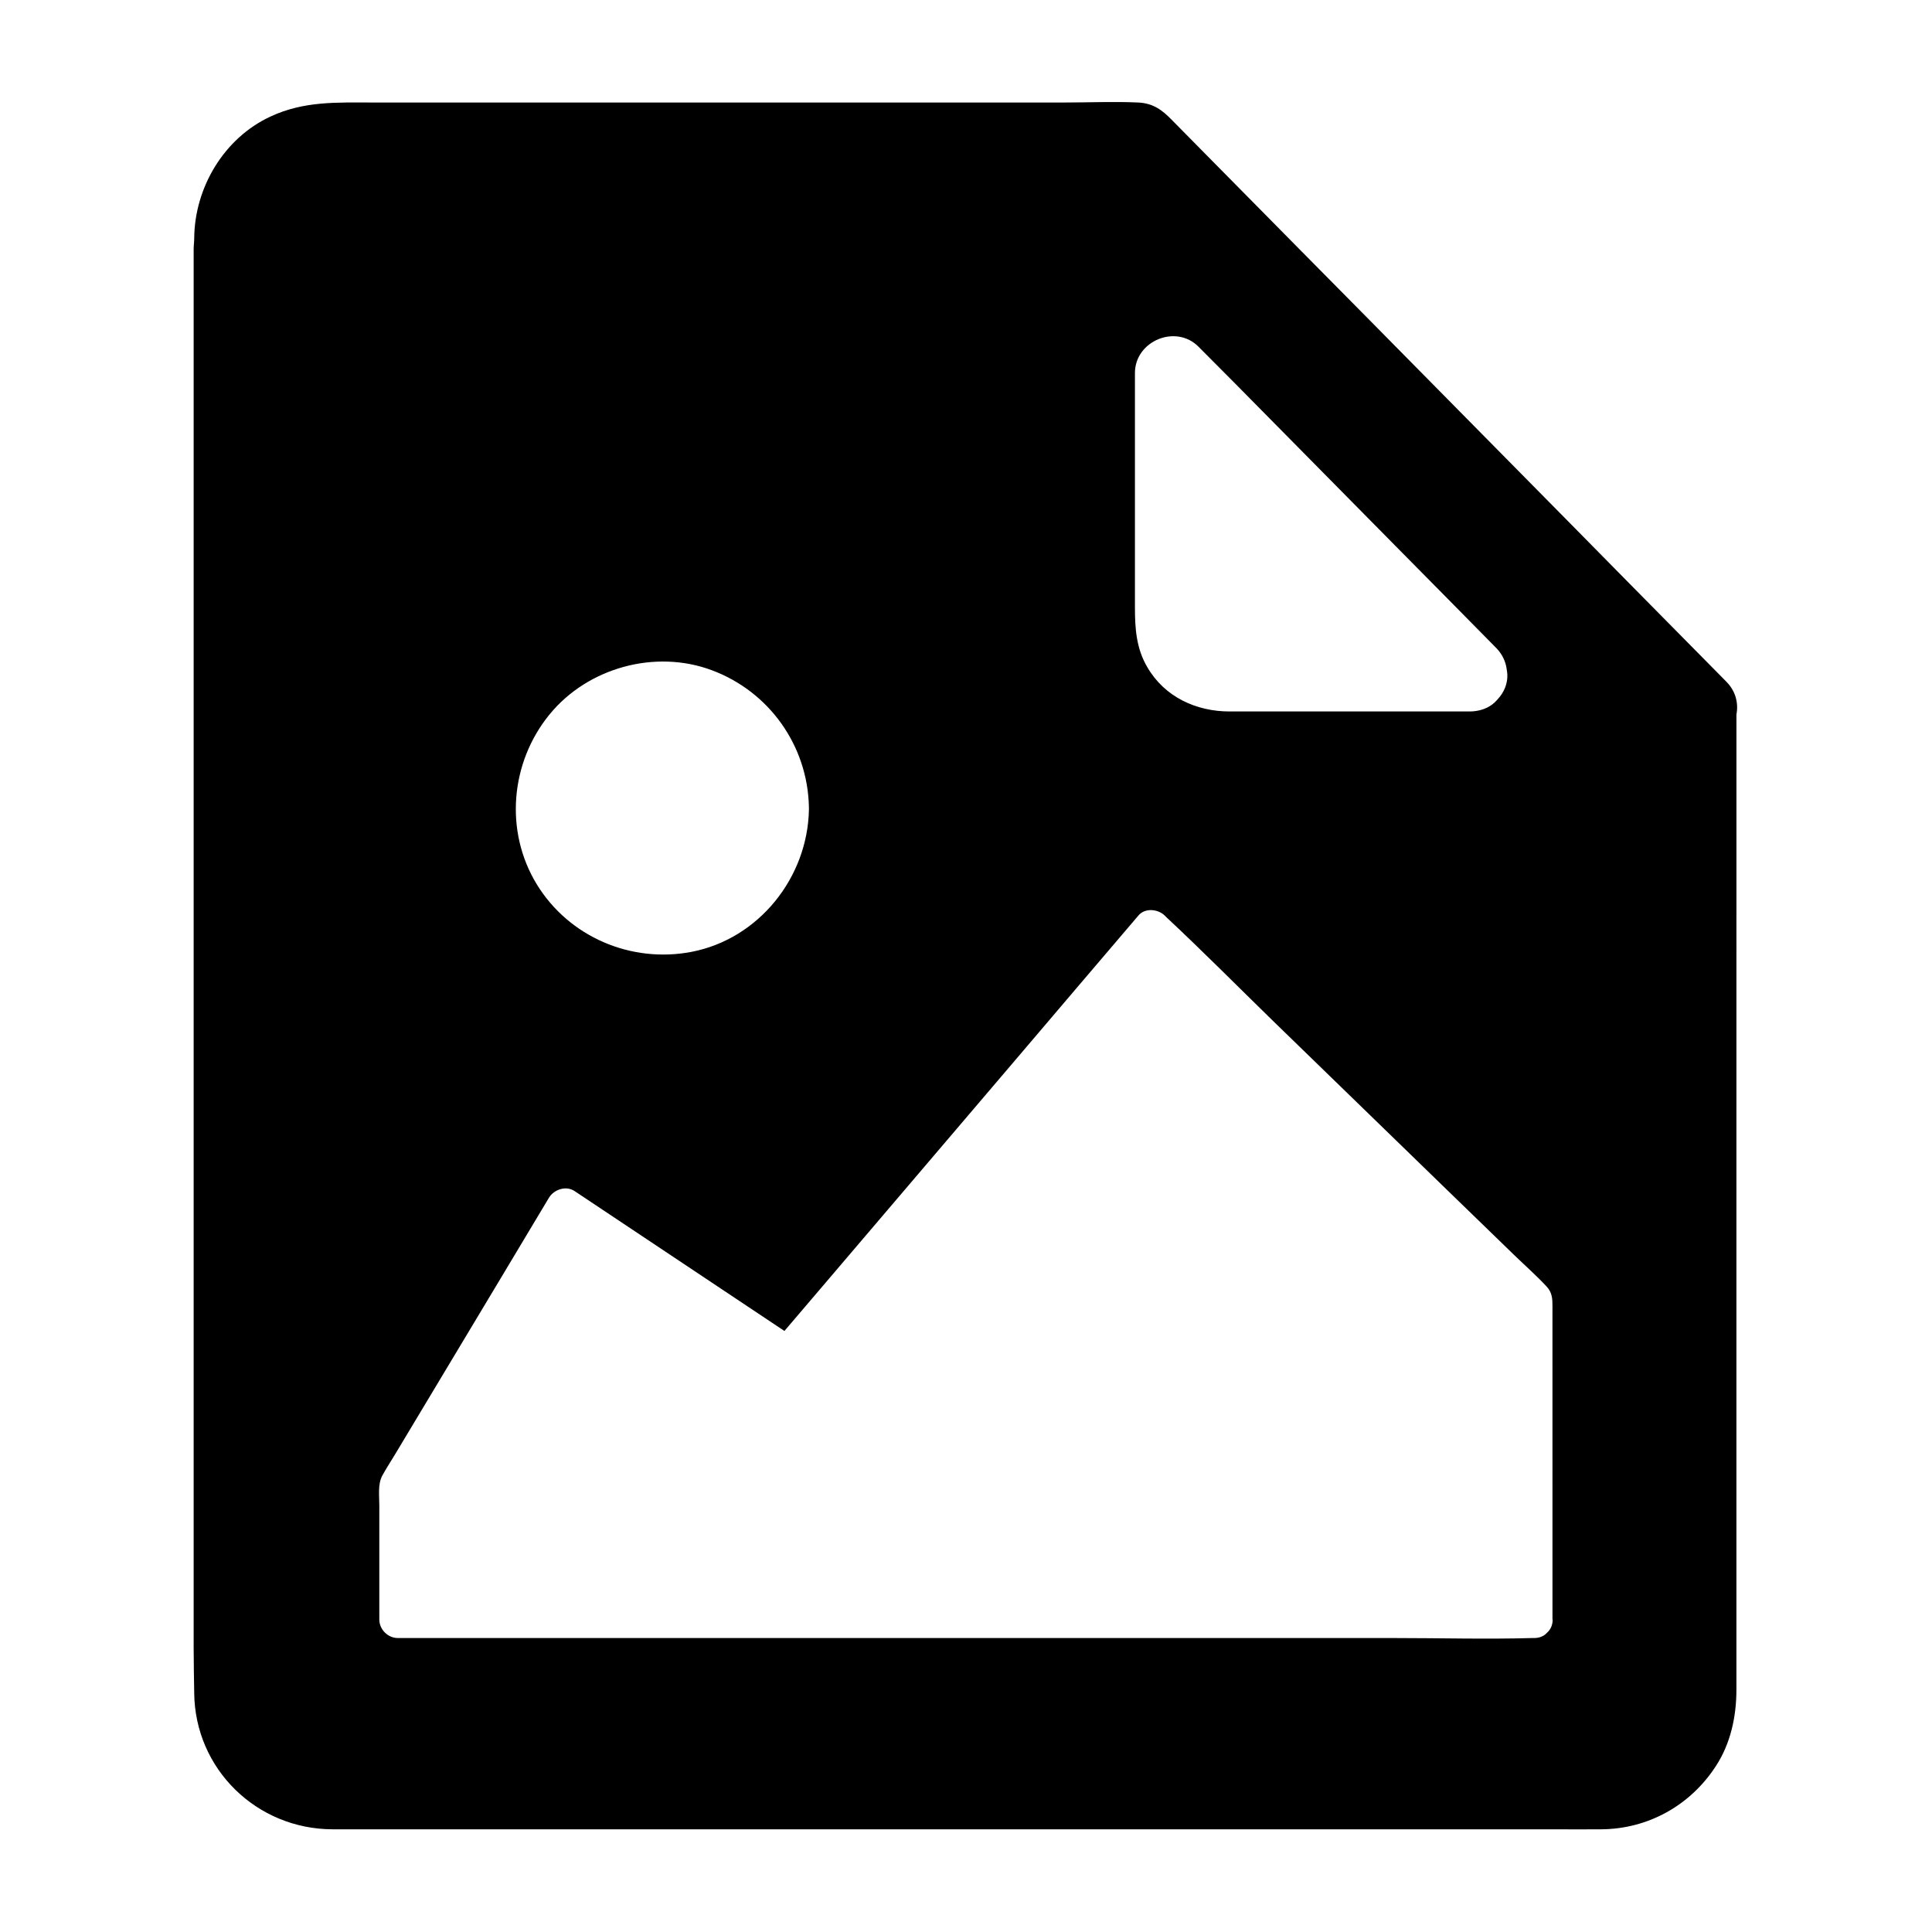
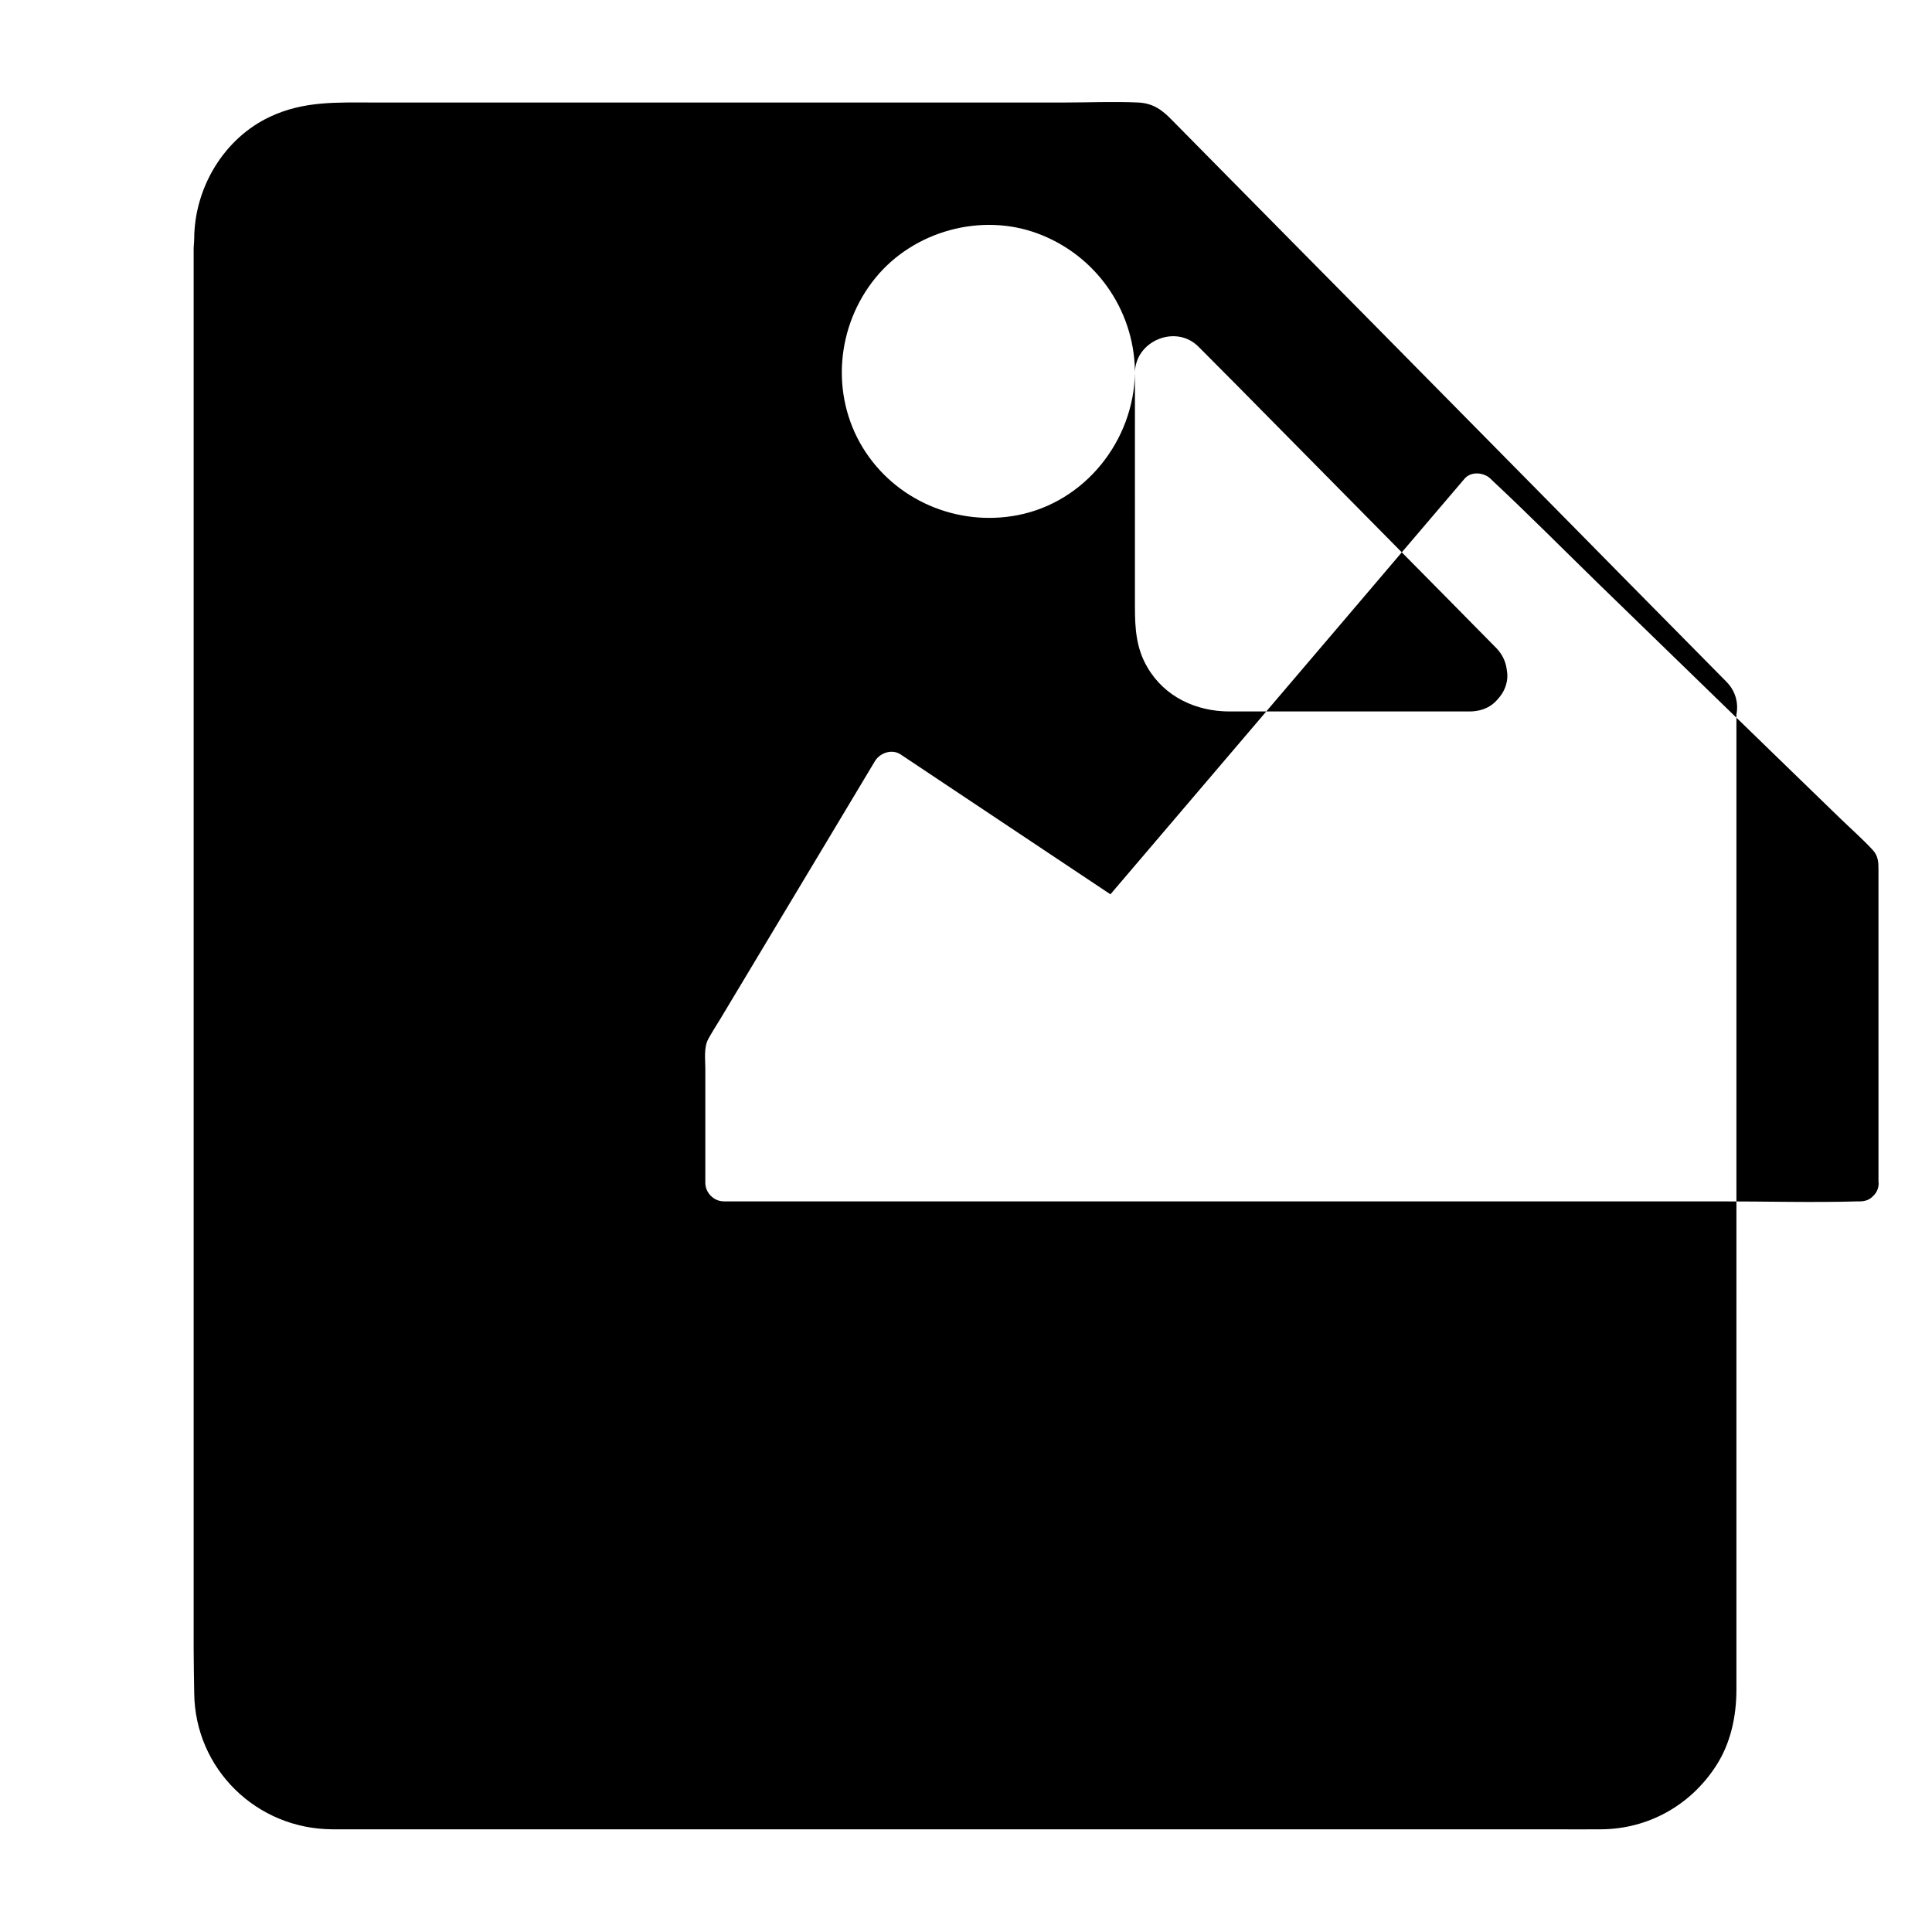
<svg xmlns="http://www.w3.org/2000/svg" fill="#000000" width="800px" height="800px" version="1.1" viewBox="144 144 512 512">
-   <path d="m601.52 324.67c-3.836-3.887-7.676-7.773-11.512-11.66-9.543-9.645-19.039-19.285-28.586-28.98-12.348-12.496-24.648-24.992-37-37.492-12.055-12.203-24.109-24.453-36.211-36.652-8.906-9.004-17.809-18.055-26.715-27.059-2.363-2.363-4.676-4.773-7.035-7.133-2.461-2.508-4.82-4.328-8.809-4.527-6.496-0.297-13.039 0-19.531 0h-183.32c-9.445 0-18.254-0.441-27.16 3.738-12.301 5.707-20.074 18.844-20.172 32.227 0 0.984-0.148 1.918-0.148 2.902v370.68c0 3.984 0.098 7.969 0.148 11.957 0.195 20.172 16.582 36.062 36.652 36.113h15.645 307.84c4.281 0 8.512 0.051 12.793 0 12.398-0.098 23.566-6.348 30.309-16.727 3.938-6.004 5.461-13.188 5.461-20.32l0.004-258.4c0.59-3.051-0.246-6.25-2.656-8.66zm-156.75-81.82c0-8.512 10.875-13.039 16.875-6.938 3.246 3.297 6.594 6.594 9.84 9.891 14.121 14.316 28.242 28.633 42.359 42.902 8.906 9.004 17.809 18.008 26.715 27.059 1.523 1.574 2.41 3.445 2.707 5.41v0.051c0.098 0.492 0.148 0.984 0.195 1.523 0.098 2.461-0.887 4.723-2.461 6.445-0.148 0.148-0.297 0.344-0.441 0.492-1.379 1.523-3.297 2.41-5.266 2.707-0.543 0.098-1.133 0.148-1.672 0.148l-63.758 0.004c-8.855 0-17.219-3.836-21.797-11.711-2.953-4.969-3.297-10.332-3.297-15.844zm-86.395 115.72c-0.344 17.957-13.234 34.242-31.145 37.688-15.988 3.051-32.422-3.938-40.984-17.91-8.609-14.121-6.988-32.324 3.394-45.02 10.137-12.398 27.996-17.32 43-11.711 15.203 5.656 25.387 19.977 25.73 36.211zm197.1 214.61c0 1.523-0.59 2.707-1.477 3.492-0.789 0.887-1.969 1.426-3.445 1.426h-0.492c-12.152 0.344-24.355 0-36.457 0h-264.16c-2.656 0-4.922-2.262-4.922-4.922v-30.258c0-2.508-0.441-5.559 0.789-7.871 1.031-1.871 2.215-3.691 3.344-5.559 5.019-8.363 10.035-16.727 15.055-25.094 8.609-14.316 17.172-28.633 25.781-43 1.328-2.164 4.477-3.246 6.742-1.77 2.461 1.625 4.922 3.297 7.379 4.922 16.09 10.727 32.176 21.453 48.266 32.176 3.148-3.691 6.25-7.332 9.398-11.02 17.32-20.32 34.586-40.59 51.906-60.91 10.824-12.742 21.695-25.484 32.52-38.18 1.723-2.066 5.164-1.723 6.938 0 0.148 0.148 0.297 0.297 0.441 0.441 9.645 9.004 18.992 18.449 28.438 27.652 15.352 14.906 30.699 29.816 46.051 44.723 5.953 5.758 11.906 11.562 17.859 17.32 2.805 2.707 5.758 5.312 8.414 8.168 1.523 1.625 1.574 3.297 1.574 5.266l0.004 82.996z" />
+   <path d="m601.52 324.67c-3.836-3.887-7.676-7.773-11.512-11.66-9.543-9.645-19.039-19.285-28.586-28.98-12.348-12.496-24.648-24.992-37-37.492-12.055-12.203-24.109-24.453-36.211-36.652-8.906-9.004-17.809-18.055-26.715-27.059-2.363-2.363-4.676-4.773-7.035-7.133-2.461-2.508-4.82-4.328-8.809-4.527-6.496-0.297-13.039 0-19.531 0h-183.32c-9.445 0-18.254-0.441-27.16 3.738-12.301 5.707-20.074 18.844-20.172 32.227 0 0.984-0.148 1.918-0.148 2.902v370.68c0 3.984 0.098 7.969 0.148 11.957 0.195 20.172 16.582 36.062 36.652 36.113h15.645 307.84c4.281 0 8.512 0.051 12.793 0 12.398-0.098 23.566-6.348 30.309-16.727 3.938-6.004 5.461-13.188 5.461-20.32l0.004-258.4c0.59-3.051-0.246-6.25-2.656-8.66zm-156.75-81.82c0-8.512 10.875-13.039 16.875-6.938 3.246 3.297 6.594 6.594 9.84 9.891 14.121 14.316 28.242 28.633 42.359 42.902 8.906 9.004 17.809 18.008 26.715 27.059 1.523 1.574 2.41 3.445 2.707 5.41v0.051c0.098 0.492 0.148 0.984 0.195 1.523 0.098 2.461-0.887 4.723-2.461 6.445-0.148 0.148-0.297 0.344-0.441 0.492-1.379 1.523-3.297 2.41-5.266 2.707-0.543 0.098-1.133 0.148-1.672 0.148l-63.758 0.004c-8.855 0-17.219-3.836-21.797-11.711-2.953-4.969-3.297-10.332-3.297-15.844zc-0.344 17.957-13.234 34.242-31.145 37.688-15.988 3.051-32.422-3.938-40.984-17.91-8.609-14.121-6.988-32.324 3.394-45.02 10.137-12.398 27.996-17.32 43-11.711 15.203 5.656 25.387 19.977 25.73 36.211zm197.1 214.61c0 1.523-0.59 2.707-1.477 3.492-0.789 0.887-1.969 1.426-3.445 1.426h-0.492c-12.152 0.344-24.355 0-36.457 0h-264.16c-2.656 0-4.922-2.262-4.922-4.922v-30.258c0-2.508-0.441-5.559 0.789-7.871 1.031-1.871 2.215-3.691 3.344-5.559 5.019-8.363 10.035-16.727 15.055-25.094 8.609-14.316 17.172-28.633 25.781-43 1.328-2.164 4.477-3.246 6.742-1.77 2.461 1.625 4.922 3.297 7.379 4.922 16.09 10.727 32.176 21.453 48.266 32.176 3.148-3.691 6.25-7.332 9.398-11.02 17.32-20.32 34.586-40.59 51.906-60.91 10.824-12.742 21.695-25.484 32.52-38.18 1.723-2.066 5.164-1.723 6.938 0 0.148 0.148 0.297 0.297 0.441 0.441 9.645 9.004 18.992 18.449 28.438 27.652 15.352 14.906 30.699 29.816 46.051 44.723 5.953 5.758 11.906 11.562 17.859 17.32 2.805 2.707 5.758 5.312 8.414 8.168 1.523 1.625 1.574 3.297 1.574 5.266l0.004 82.996z" />
</svg>